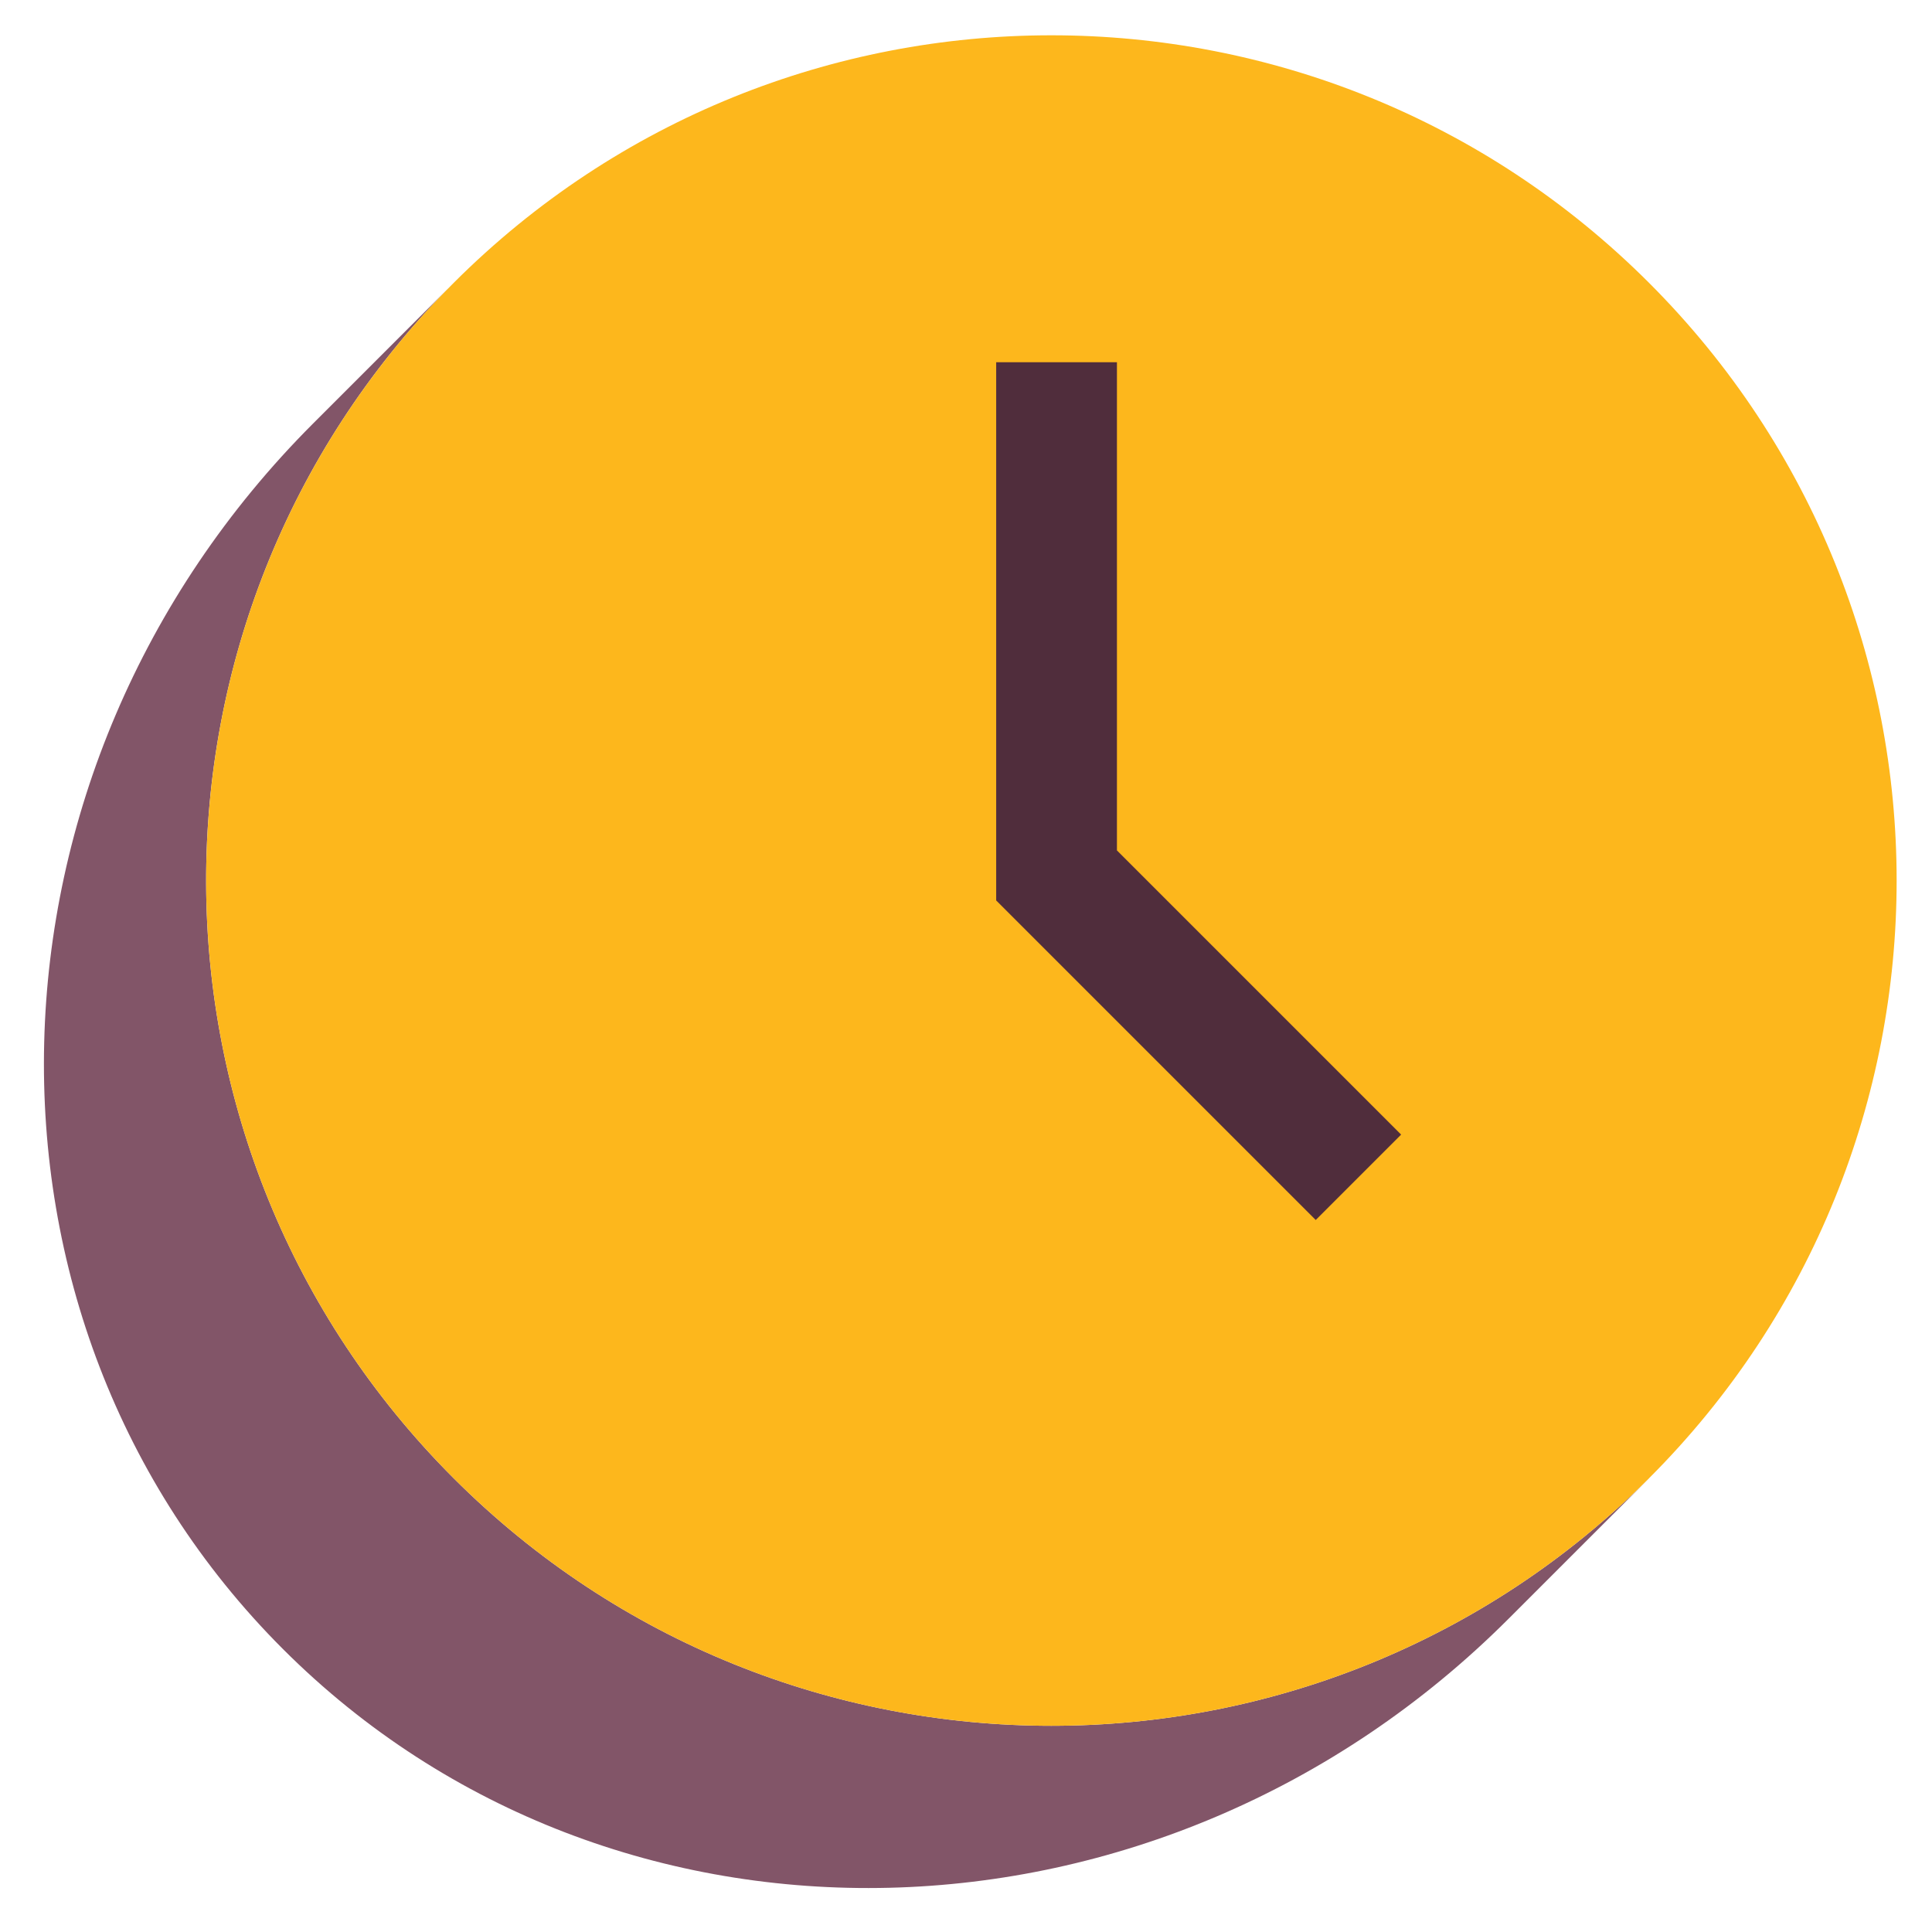
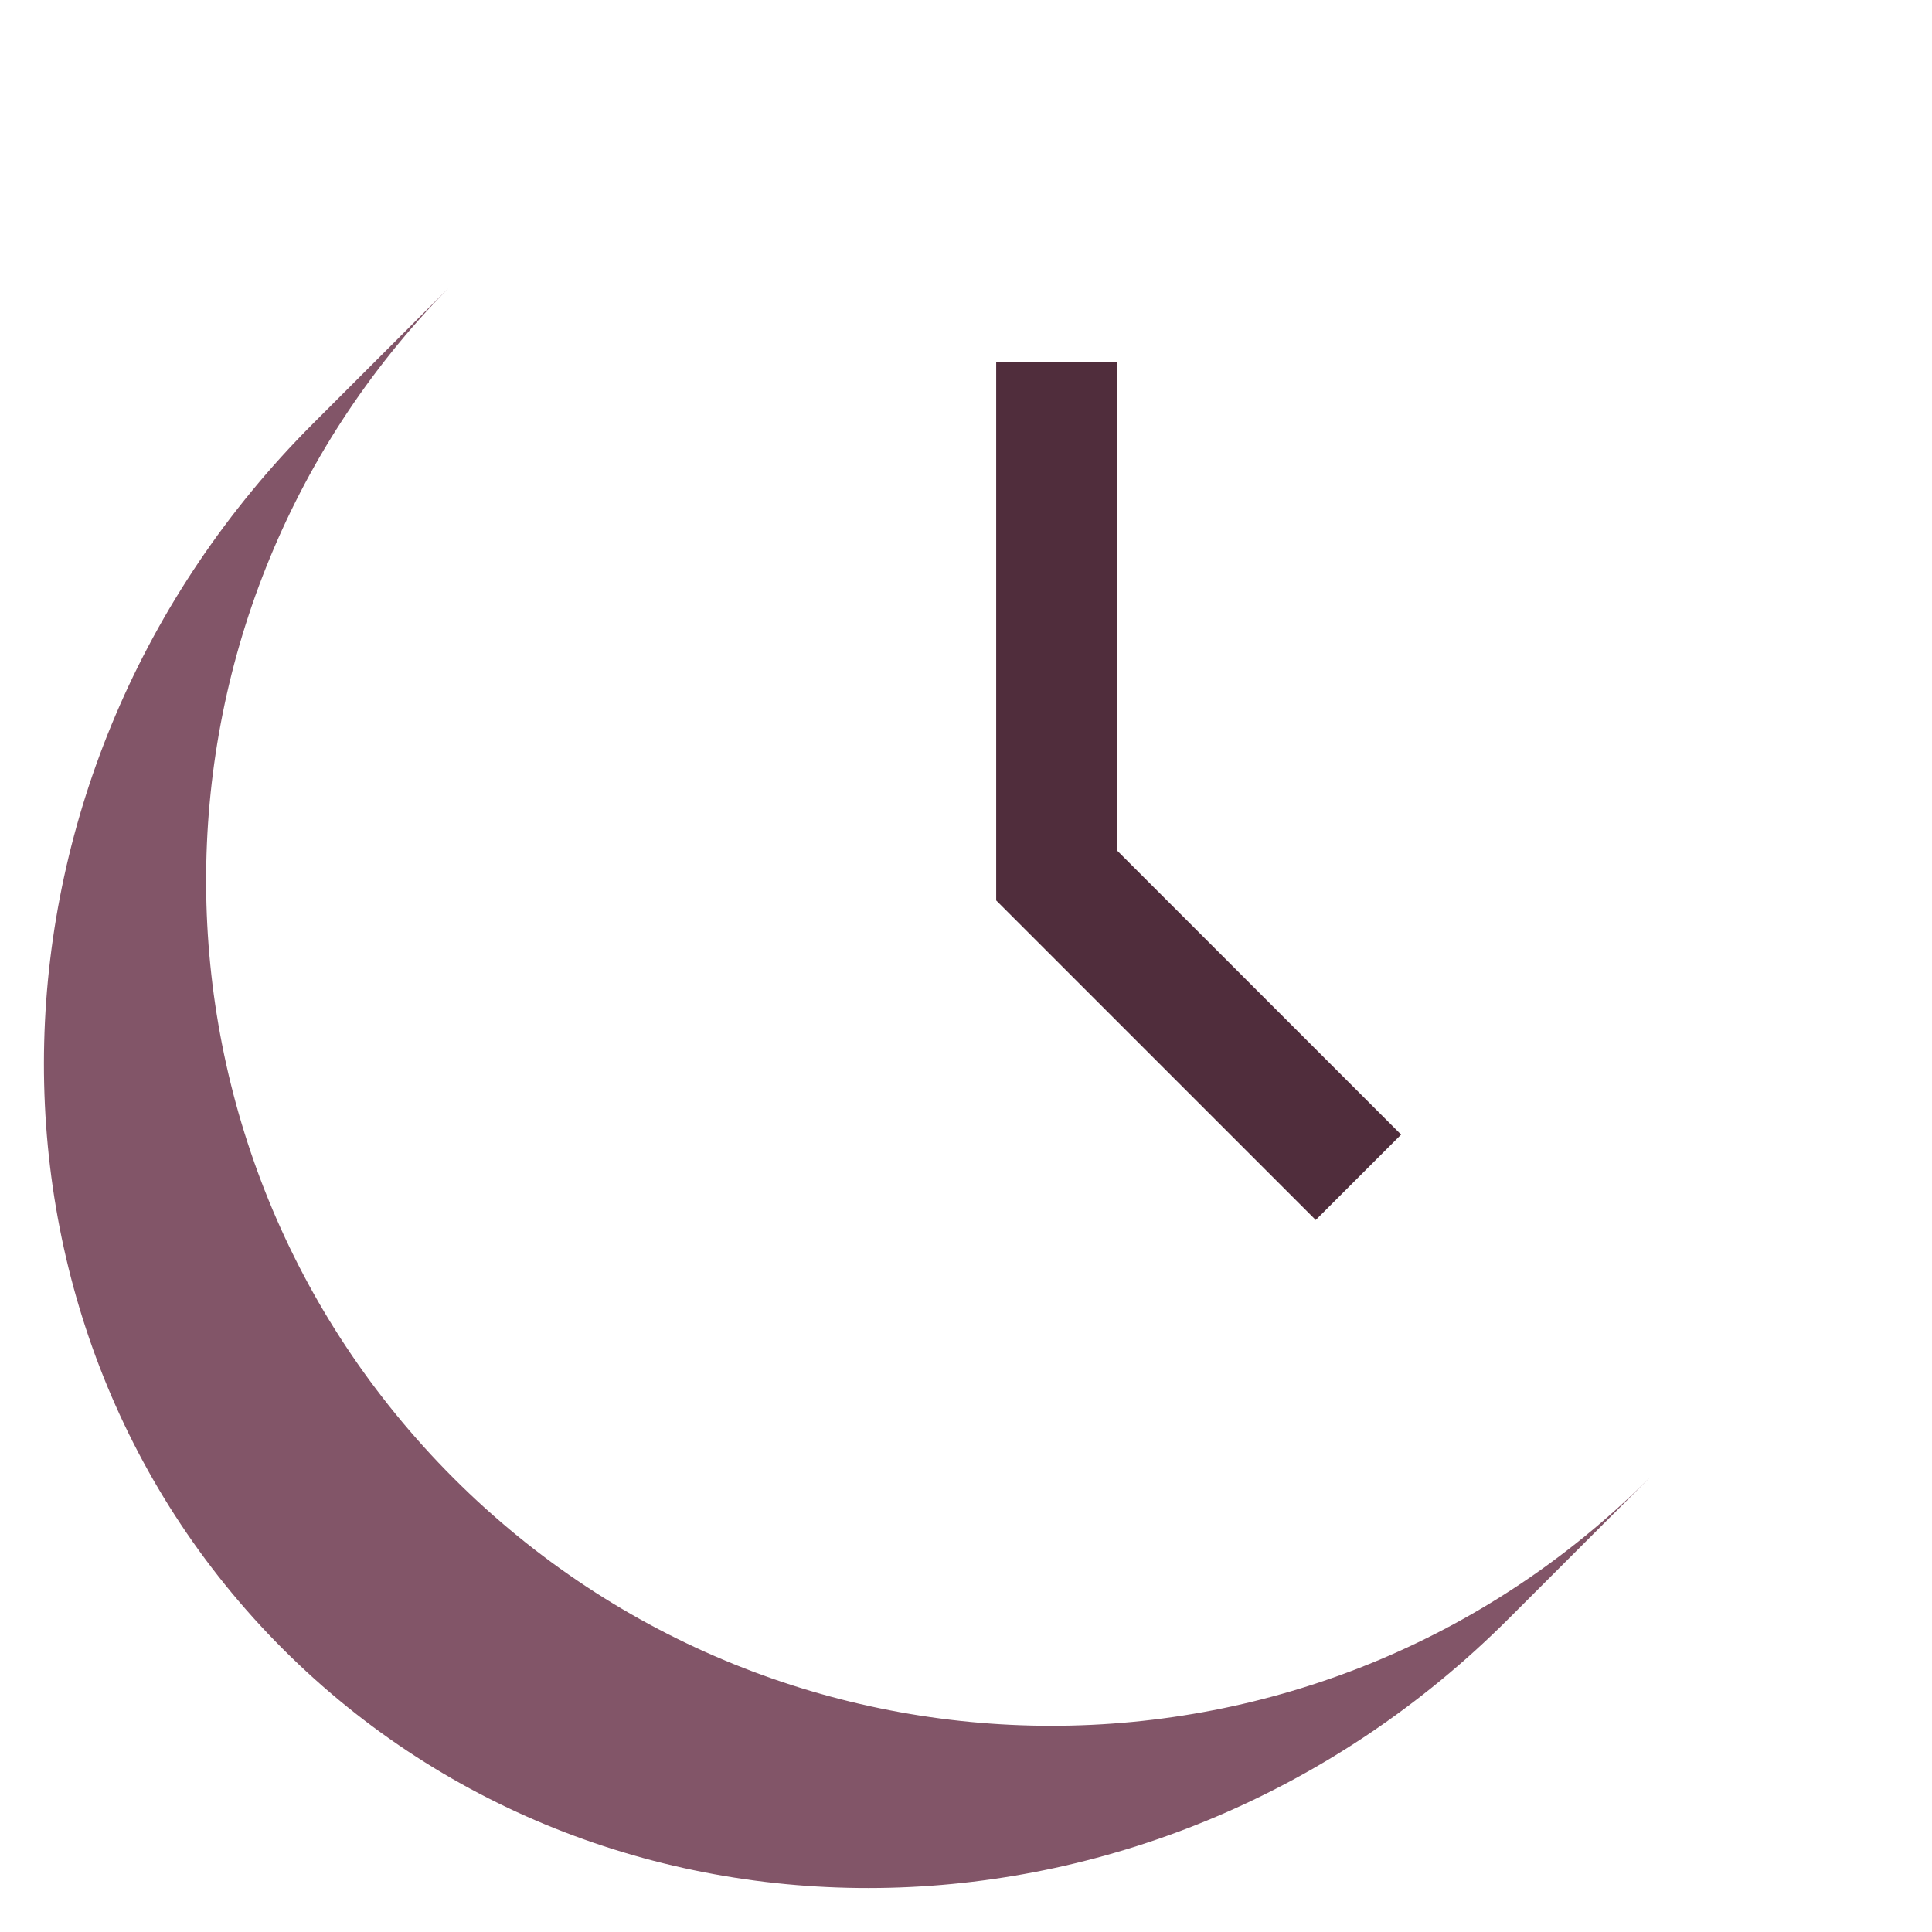
<svg xmlns="http://www.w3.org/2000/svg" width="56" height="56" viewBox="0 0 56 56" fill="none">
  <path d="M47.799 42.847C38.231 52.415 22.718 52.415 13.15 42.848C3.633 33.33 3.583 17.931 12.999 8.352C12.696 8.655 11.789 9.562 9.075 12.276C-0.976 22.327 -1.367 38.23 8.201 47.798C17.769 57.366 33.673 56.975 43.723 46.924L47.799 42.848L47.799 42.847Z" fill="#825568" />
-   <path d="M47.799 8.199C57.367 17.767 57.367 33.28 47.799 42.847C38.231 52.415 22.718 52.415 13.15 42.848C3.583 33.28 3.583 17.767 13.15 8.199C22.718 -1.369 38.231 -1.369 47.799 8.199Z" fill="#FDB71C" />
  <path d="M28.875 10.5H32.375V24.65L40.612 32.887L38.137 35.362L28.875 26.1V10.5Z" fill="#502D3C" />
</svg>